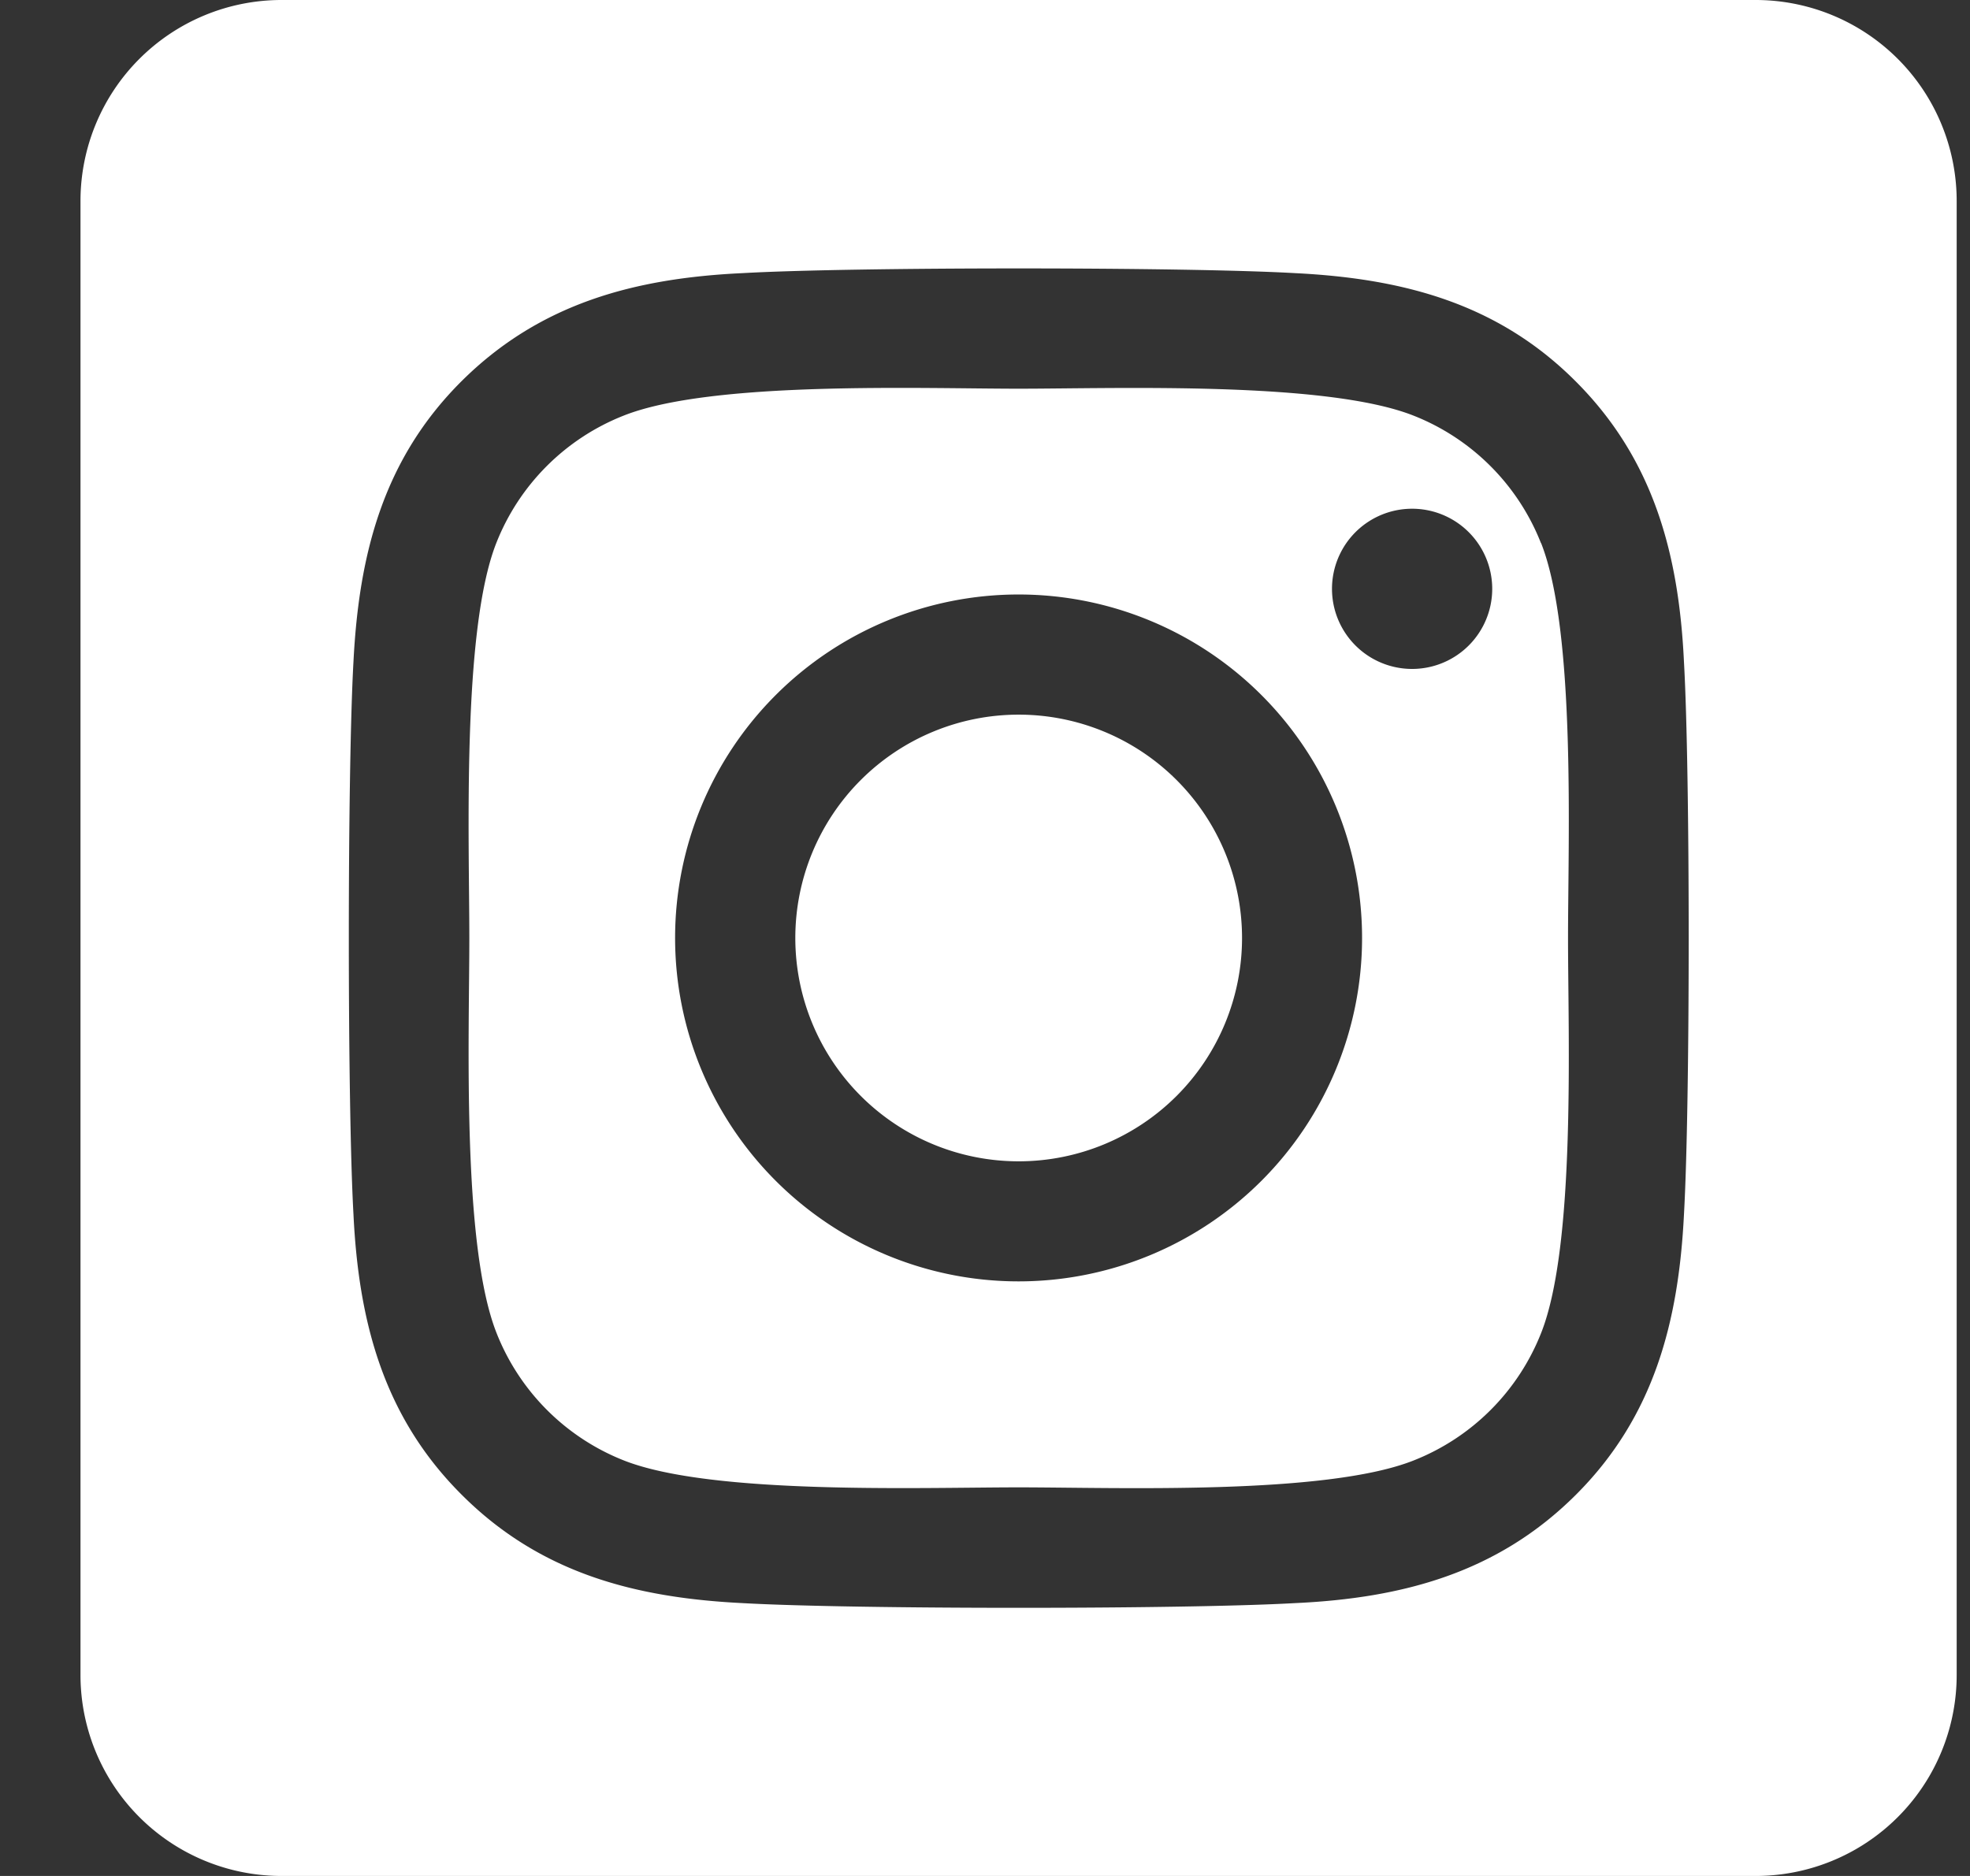
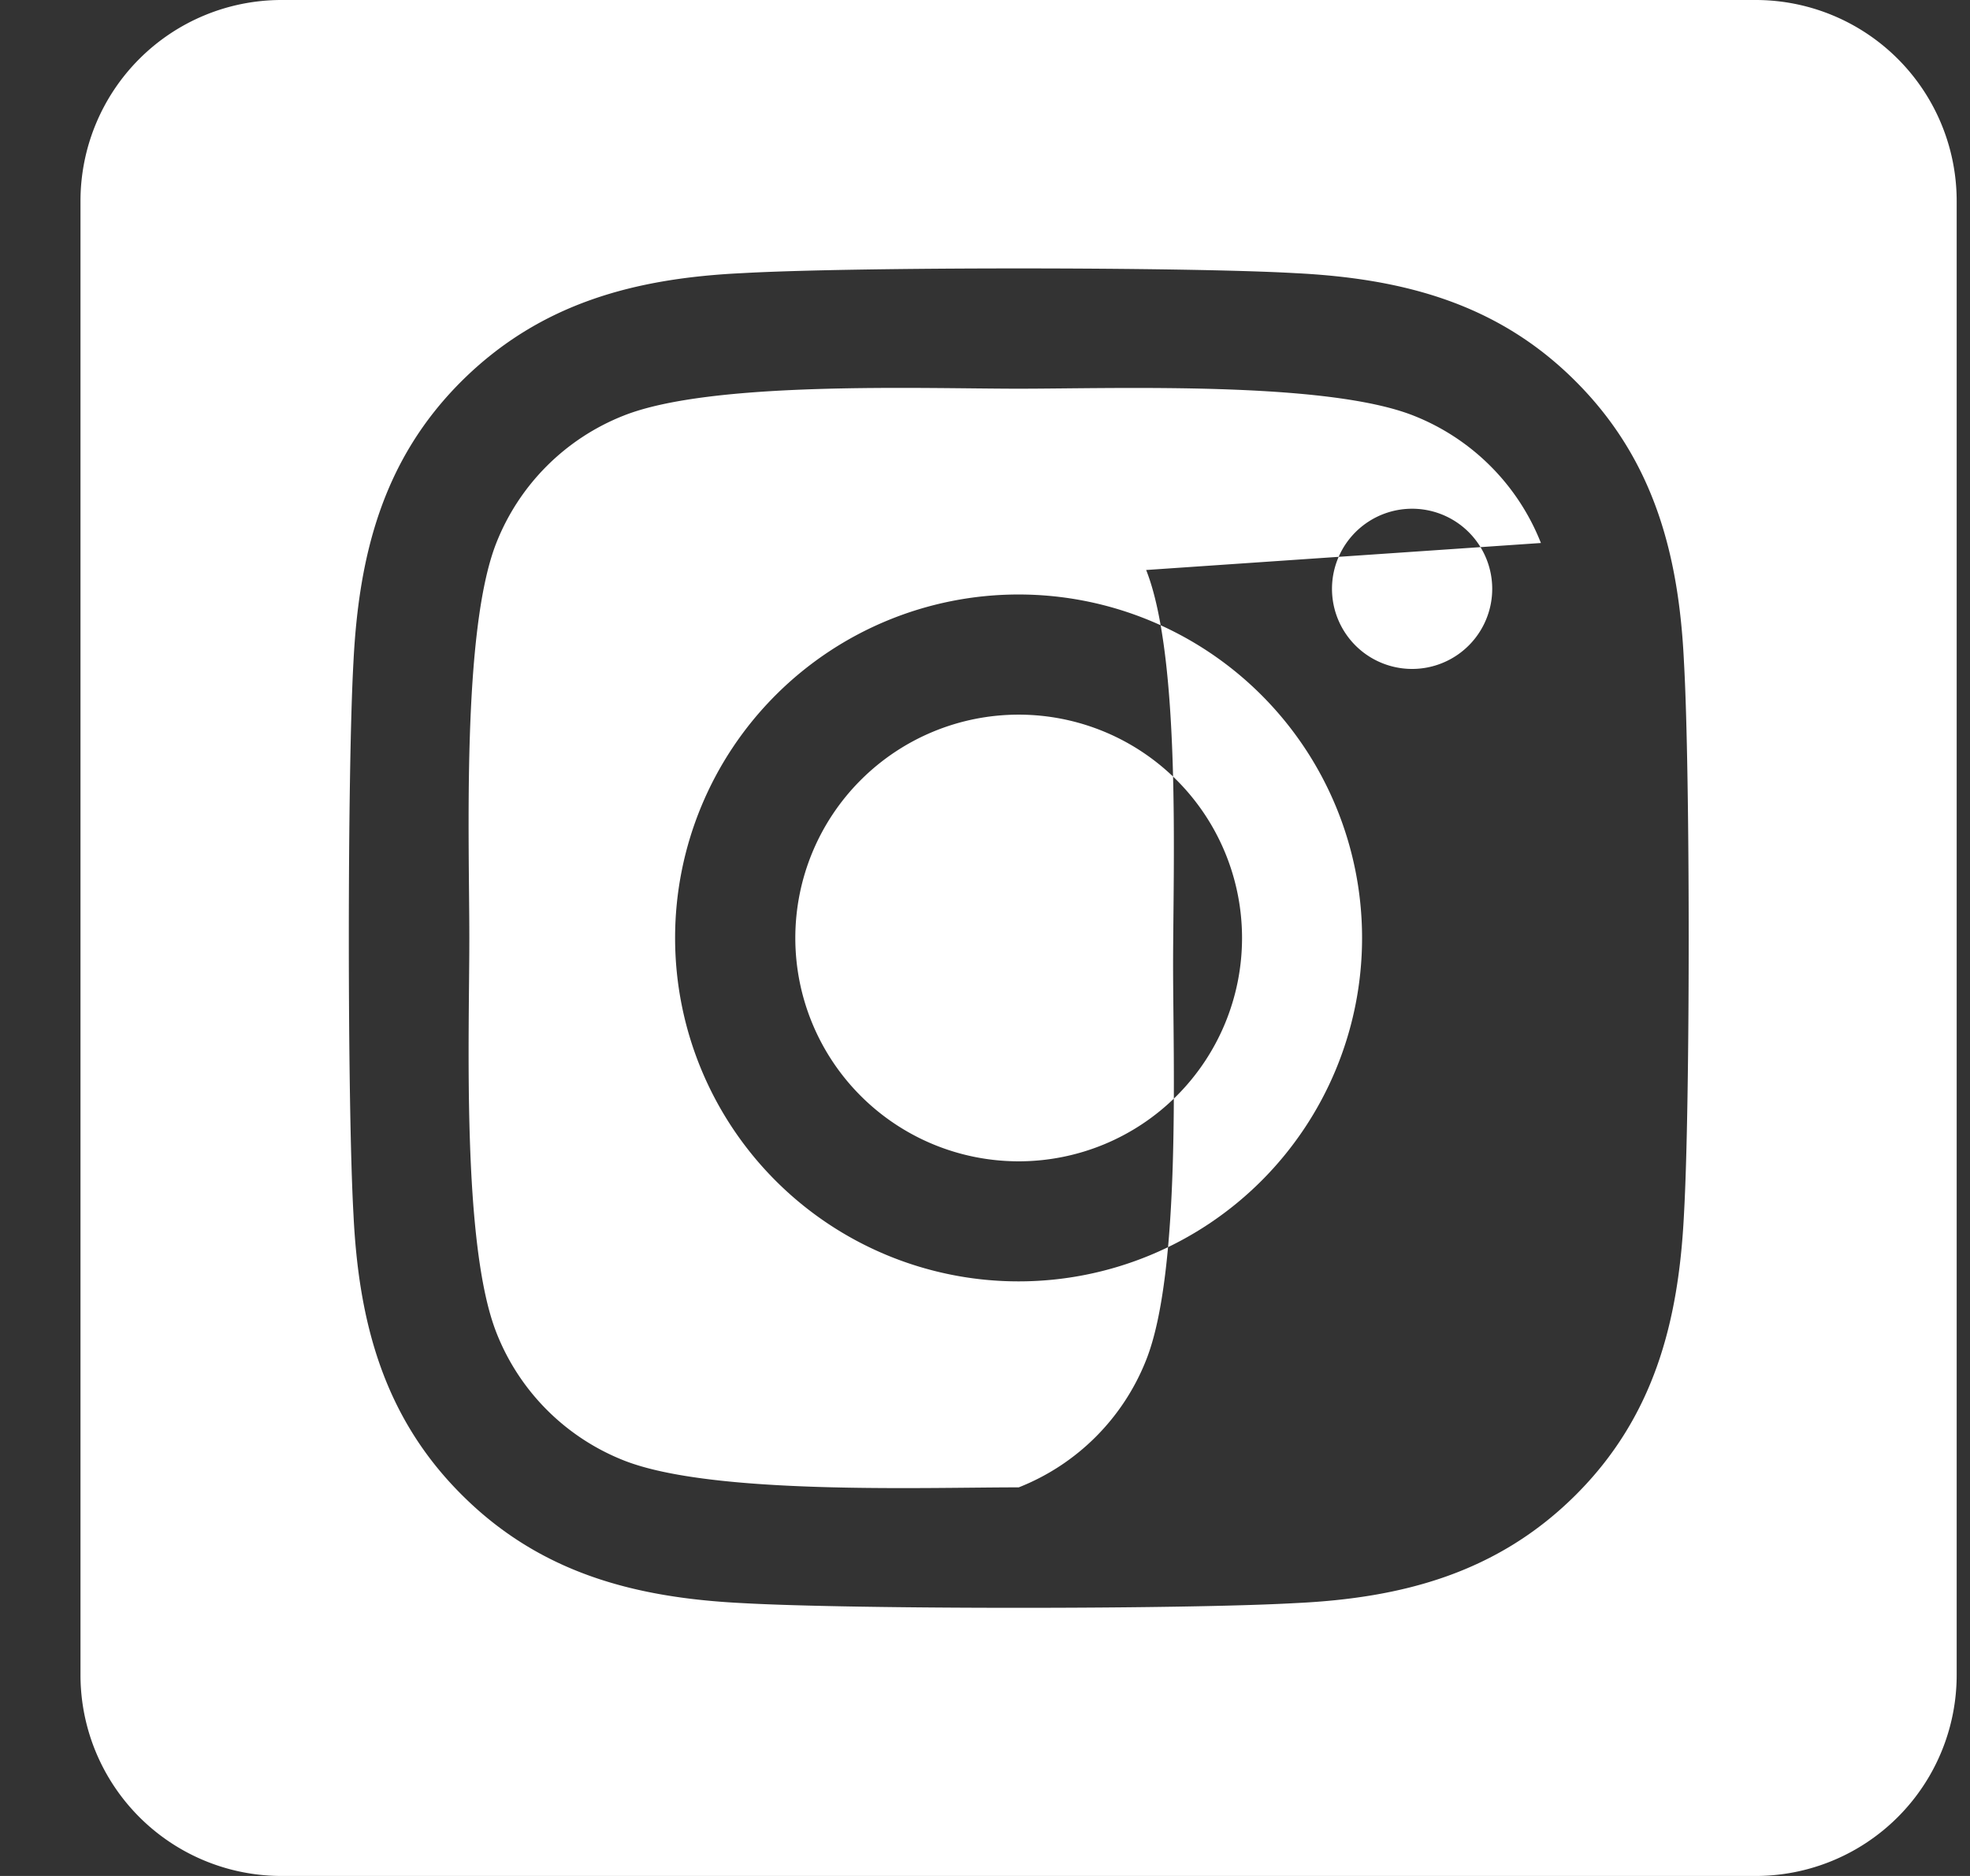
<svg xmlns="http://www.w3.org/2000/svg" width="21" height="20" fill="none">
  <rect width="100%" height="100%" fill="#333333" stroke="none" />
-   <path d="M10.858 7.619a2.381 2.381 0 10.002 4.762 2.381 2.381 0 00-.002-4.762zm5.568-1.83a2.41 2.41 0 00-1.358-1.358c-.937-.37-3.17-.287-4.21-.287s-3.27-.086-4.21.287a2.41 2.41 0 00-1.357 1.357c-.37.938-.288 3.172-.288 4.212 0 1.039-.082 3.27.29 4.211A2.41 2.41 0 006.65 15.57c.937.37 3.17.287 4.21.287s3.27.086 4.21-.287a2.412 2.412 0 001.358-1.358c.372-.937.287-3.172.287-4.211 0-1.04.085-3.27-.287-4.211h-.002zm-5.568 7.872a3.661 3.661 0 110-7.323 3.661 3.661 0 010 7.323zm3.812-6.62a.854.854 0 11.002.001l-.002-.002zM18.715 0H3.001A2.143 2.143 0 00.858 2.143v15.714A2.143 2.143 0 003.001 20h15.714a2.143 2.143 0 002.143-2.143V2.143A2.143 2.143 0 0018.715 0zm-.764 12.946c-.057 1.145-.319 2.159-1.154 2.992-.835.832-1.848 1.1-2.99 1.153-1.18.067-4.715.067-5.894 0-1.144-.057-2.154-.319-2.99-1.154-.837-.834-1.1-1.849-1.155-2.99-.066-1.18-.066-4.715 0-5.893.058-1.145.316-2.158 1.154-2.992.839-.833 1.852-1.096 2.991-1.15 1.18-.067 4.714-.067 5.893 0 1.144.057 2.158.319 2.991 1.154.834.834 1.1 1.849 1.154 2.993.067 1.175.067 4.707 0 5.887z" fill="#fff" />
+   <path d="M10.858 7.619a2.381 2.381 0 10.002 4.762 2.381 2.381 0 00-.002-4.762zm5.568-1.83a2.41 2.41 0 00-1.358-1.358c-.937-.37-3.17-.287-4.21-.287s-3.27-.086-4.21.287a2.41 2.41 0 00-1.357 1.357c-.37.938-.288 3.172-.288 4.212 0 1.039-.082 3.27.29 4.211A2.41 2.41 0 006.65 15.57c.937.37 3.17.287 4.21.287a2.412 2.412 0 001.358-1.358c.372-.937.287-3.172.287-4.211 0-1.04.085-3.27-.287-4.211h-.002zm-5.568 7.872a3.661 3.661 0 110-7.323 3.661 3.661 0 010 7.323zm3.812-6.62a.854.854 0 11.002.001l-.002-.002zM18.715 0H3.001A2.143 2.143 0 00.858 2.143v15.714A2.143 2.143 0 003.001 20h15.714a2.143 2.143 0 002.143-2.143V2.143A2.143 2.143 0 0018.715 0zm-.764 12.946c-.057 1.145-.319 2.159-1.154 2.992-.835.832-1.848 1.1-2.99 1.153-1.18.067-4.715.067-5.894 0-1.144-.057-2.154-.319-2.99-1.154-.837-.834-1.1-1.849-1.155-2.99-.066-1.18-.066-4.715 0-5.893.058-1.145.316-2.158 1.154-2.992.839-.833 1.852-1.096 2.991-1.15 1.18-.067 4.714-.067 5.893 0 1.144.057 2.158.319 2.991 1.154.834.834 1.1 1.849 1.154 2.993.067 1.175.067 4.707 0 5.887z" fill="#fff" />
</svg>